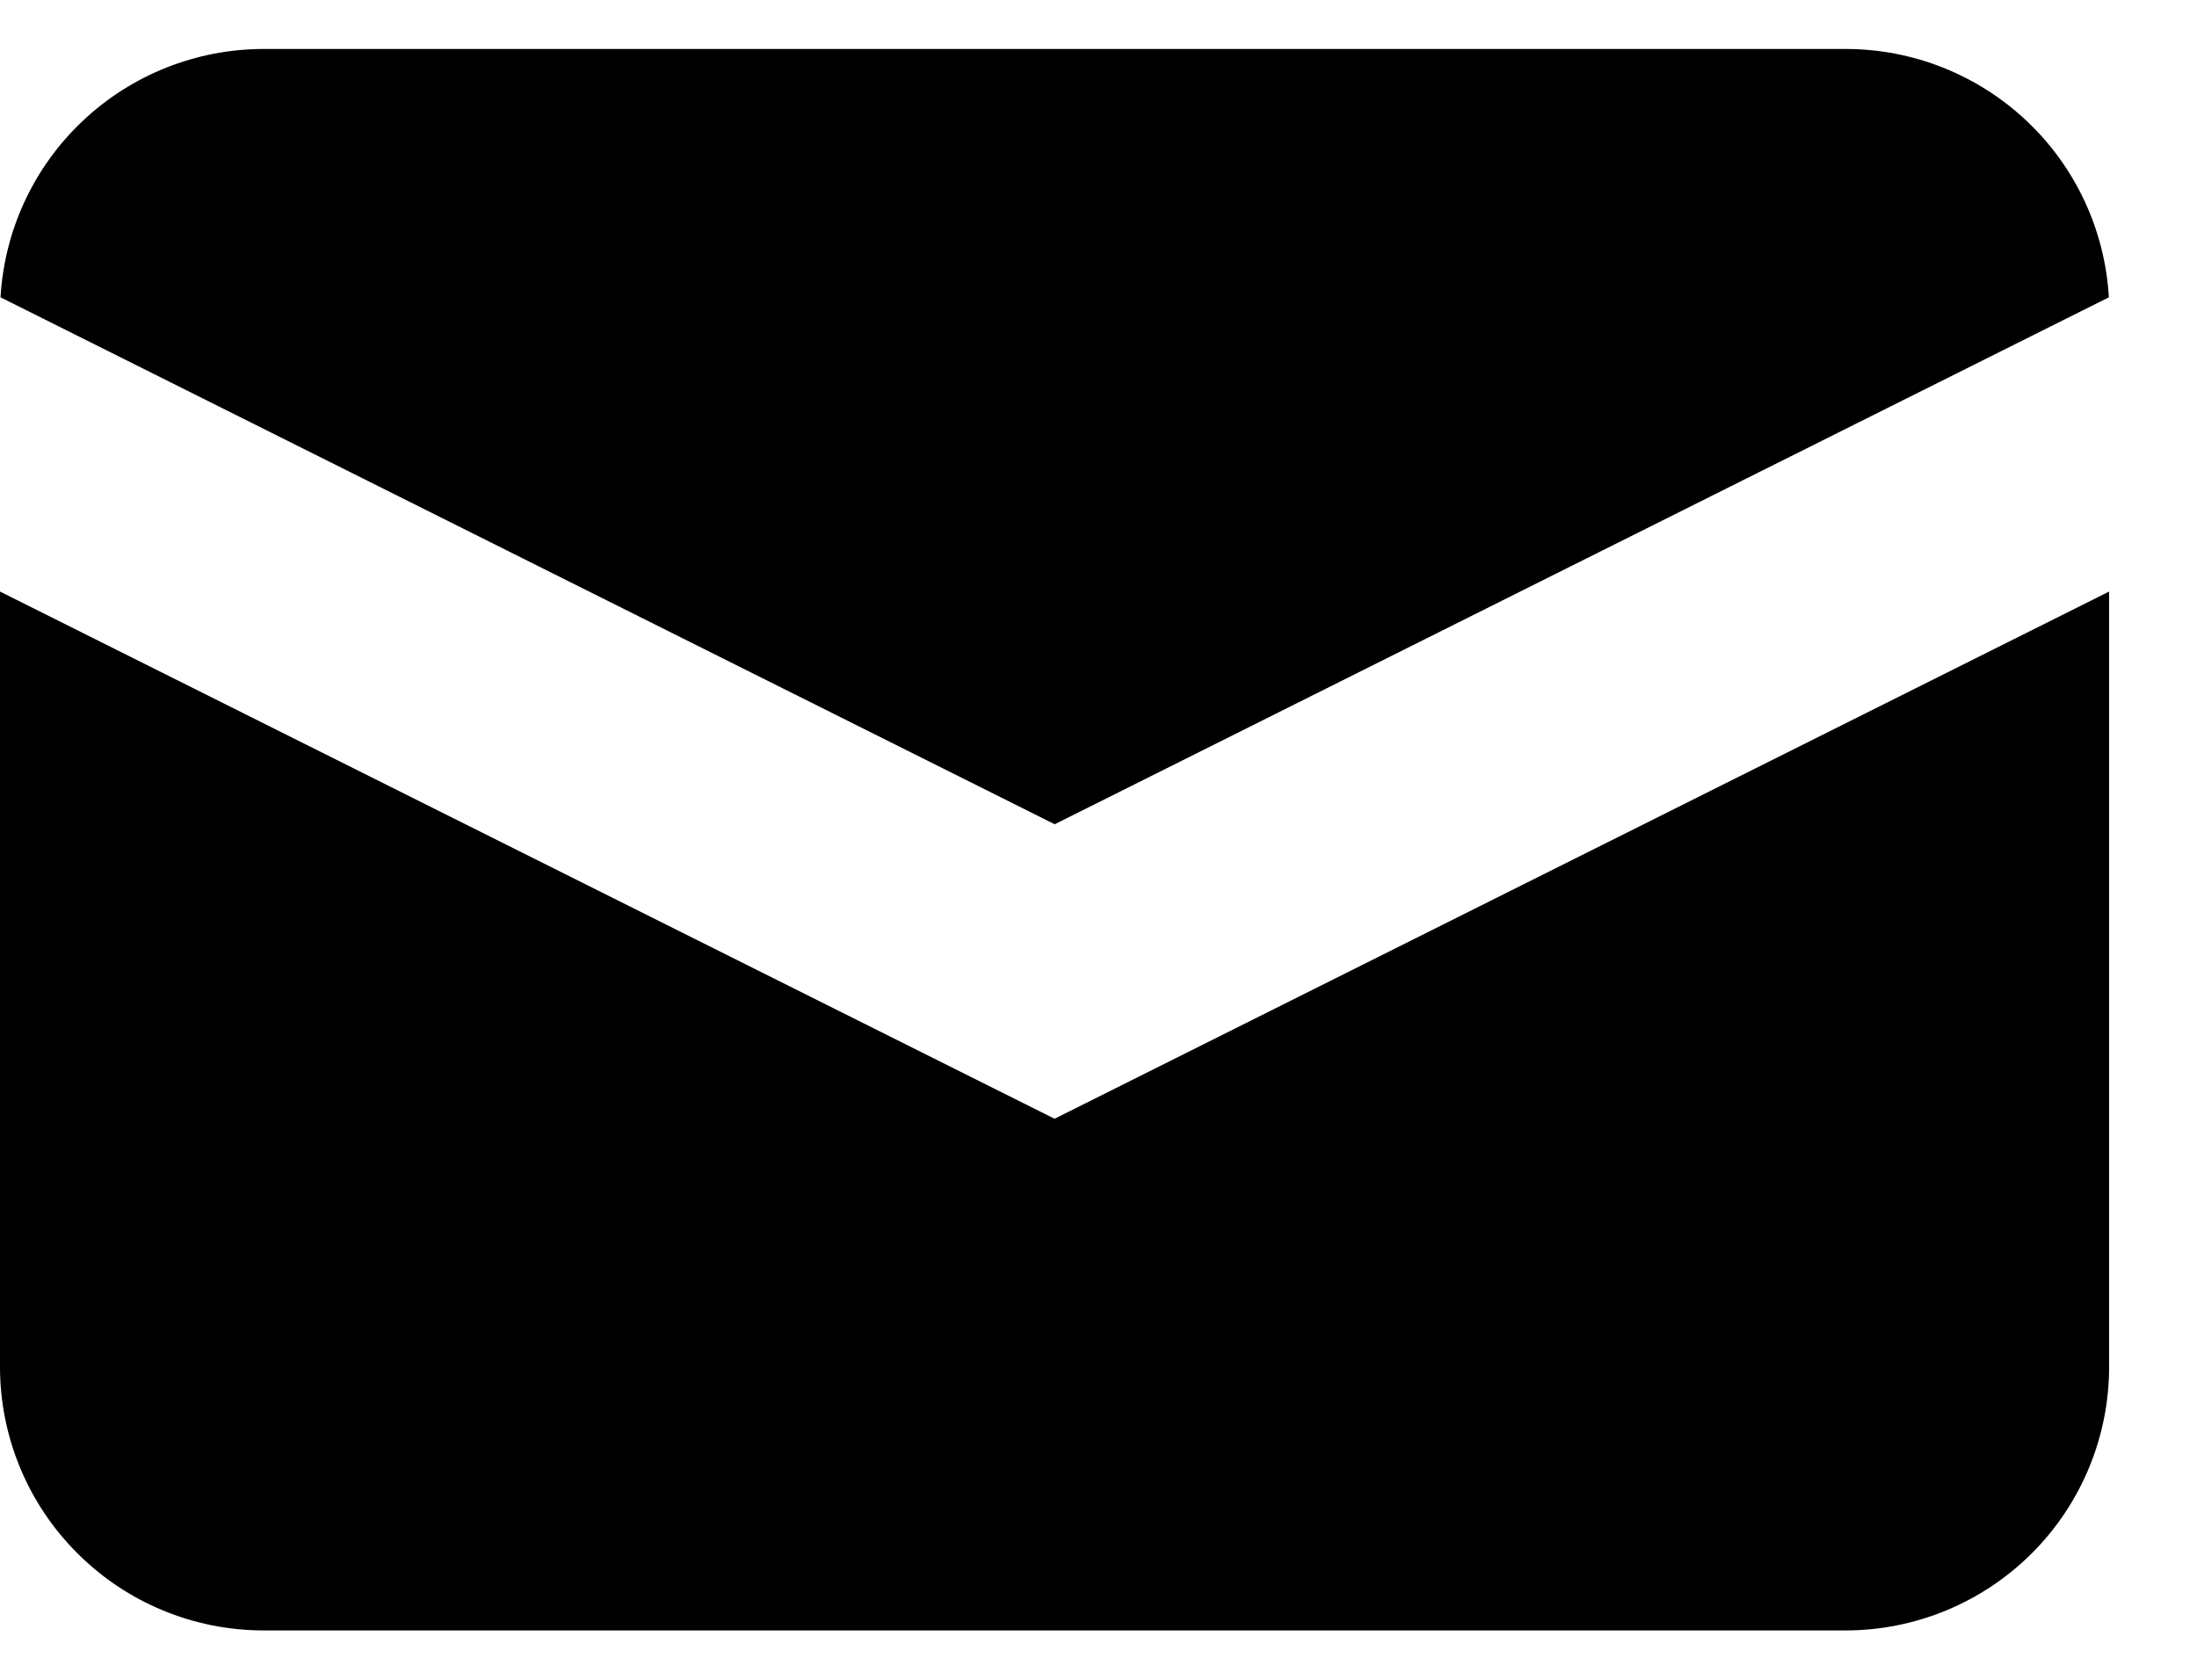
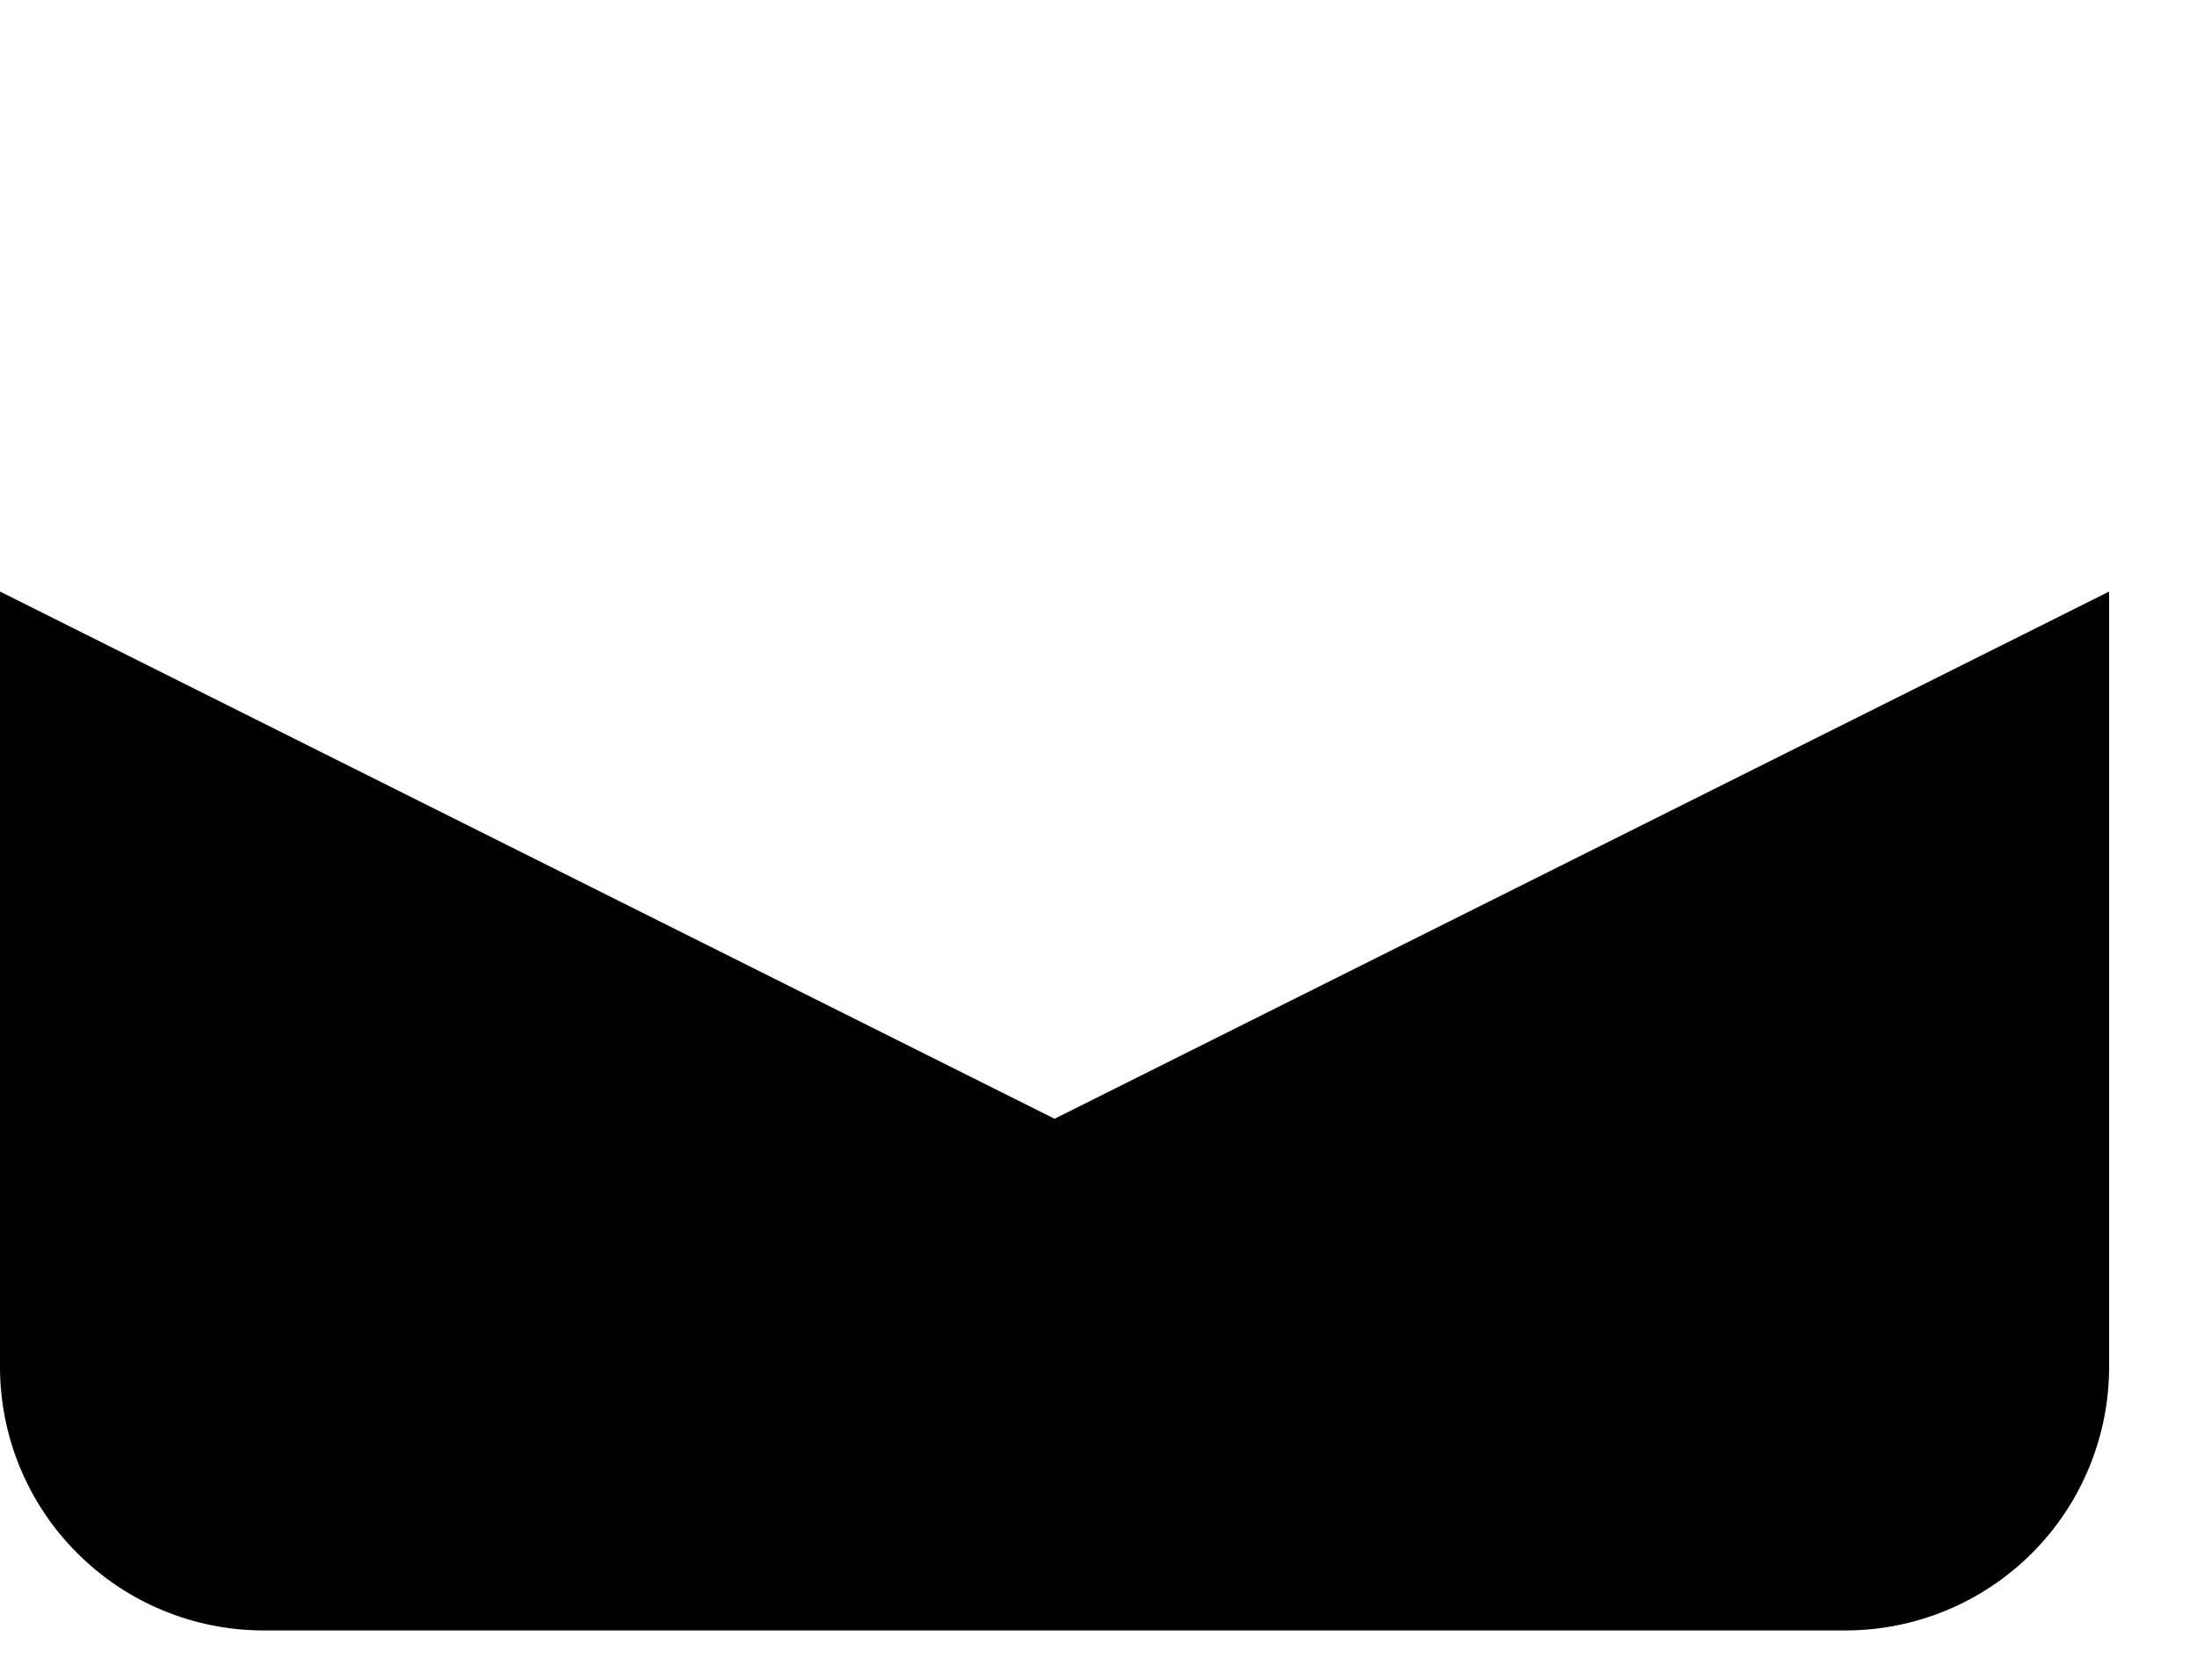
<svg xmlns="http://www.w3.org/2000/svg" width="17" height="13" viewBox="0 0 17 13" fill="none">
-   <path d="M0.004 2.301L8.161 6.379L16.318 2.301C16.288 1.781 16.06 1.292 15.681 0.935C15.302 0.578 14.802 0.379 14.281 0.379H2.041C1.52 0.379 1.019 0.578 0.641 0.935C0.262 1.292 0.034 1.781 0.004 2.301Z" fill="black" />
  <path d="M16.32 4.578L8.16 8.658L0 4.578V10.578C0 11.119 0.215 11.638 0.598 12.02C0.98 12.403 1.499 12.618 2.04 12.618H14.28C14.821 12.618 15.34 12.403 15.723 12.02C16.105 11.638 16.32 11.119 16.32 10.578V4.578Z" fill="black" />
</svg>